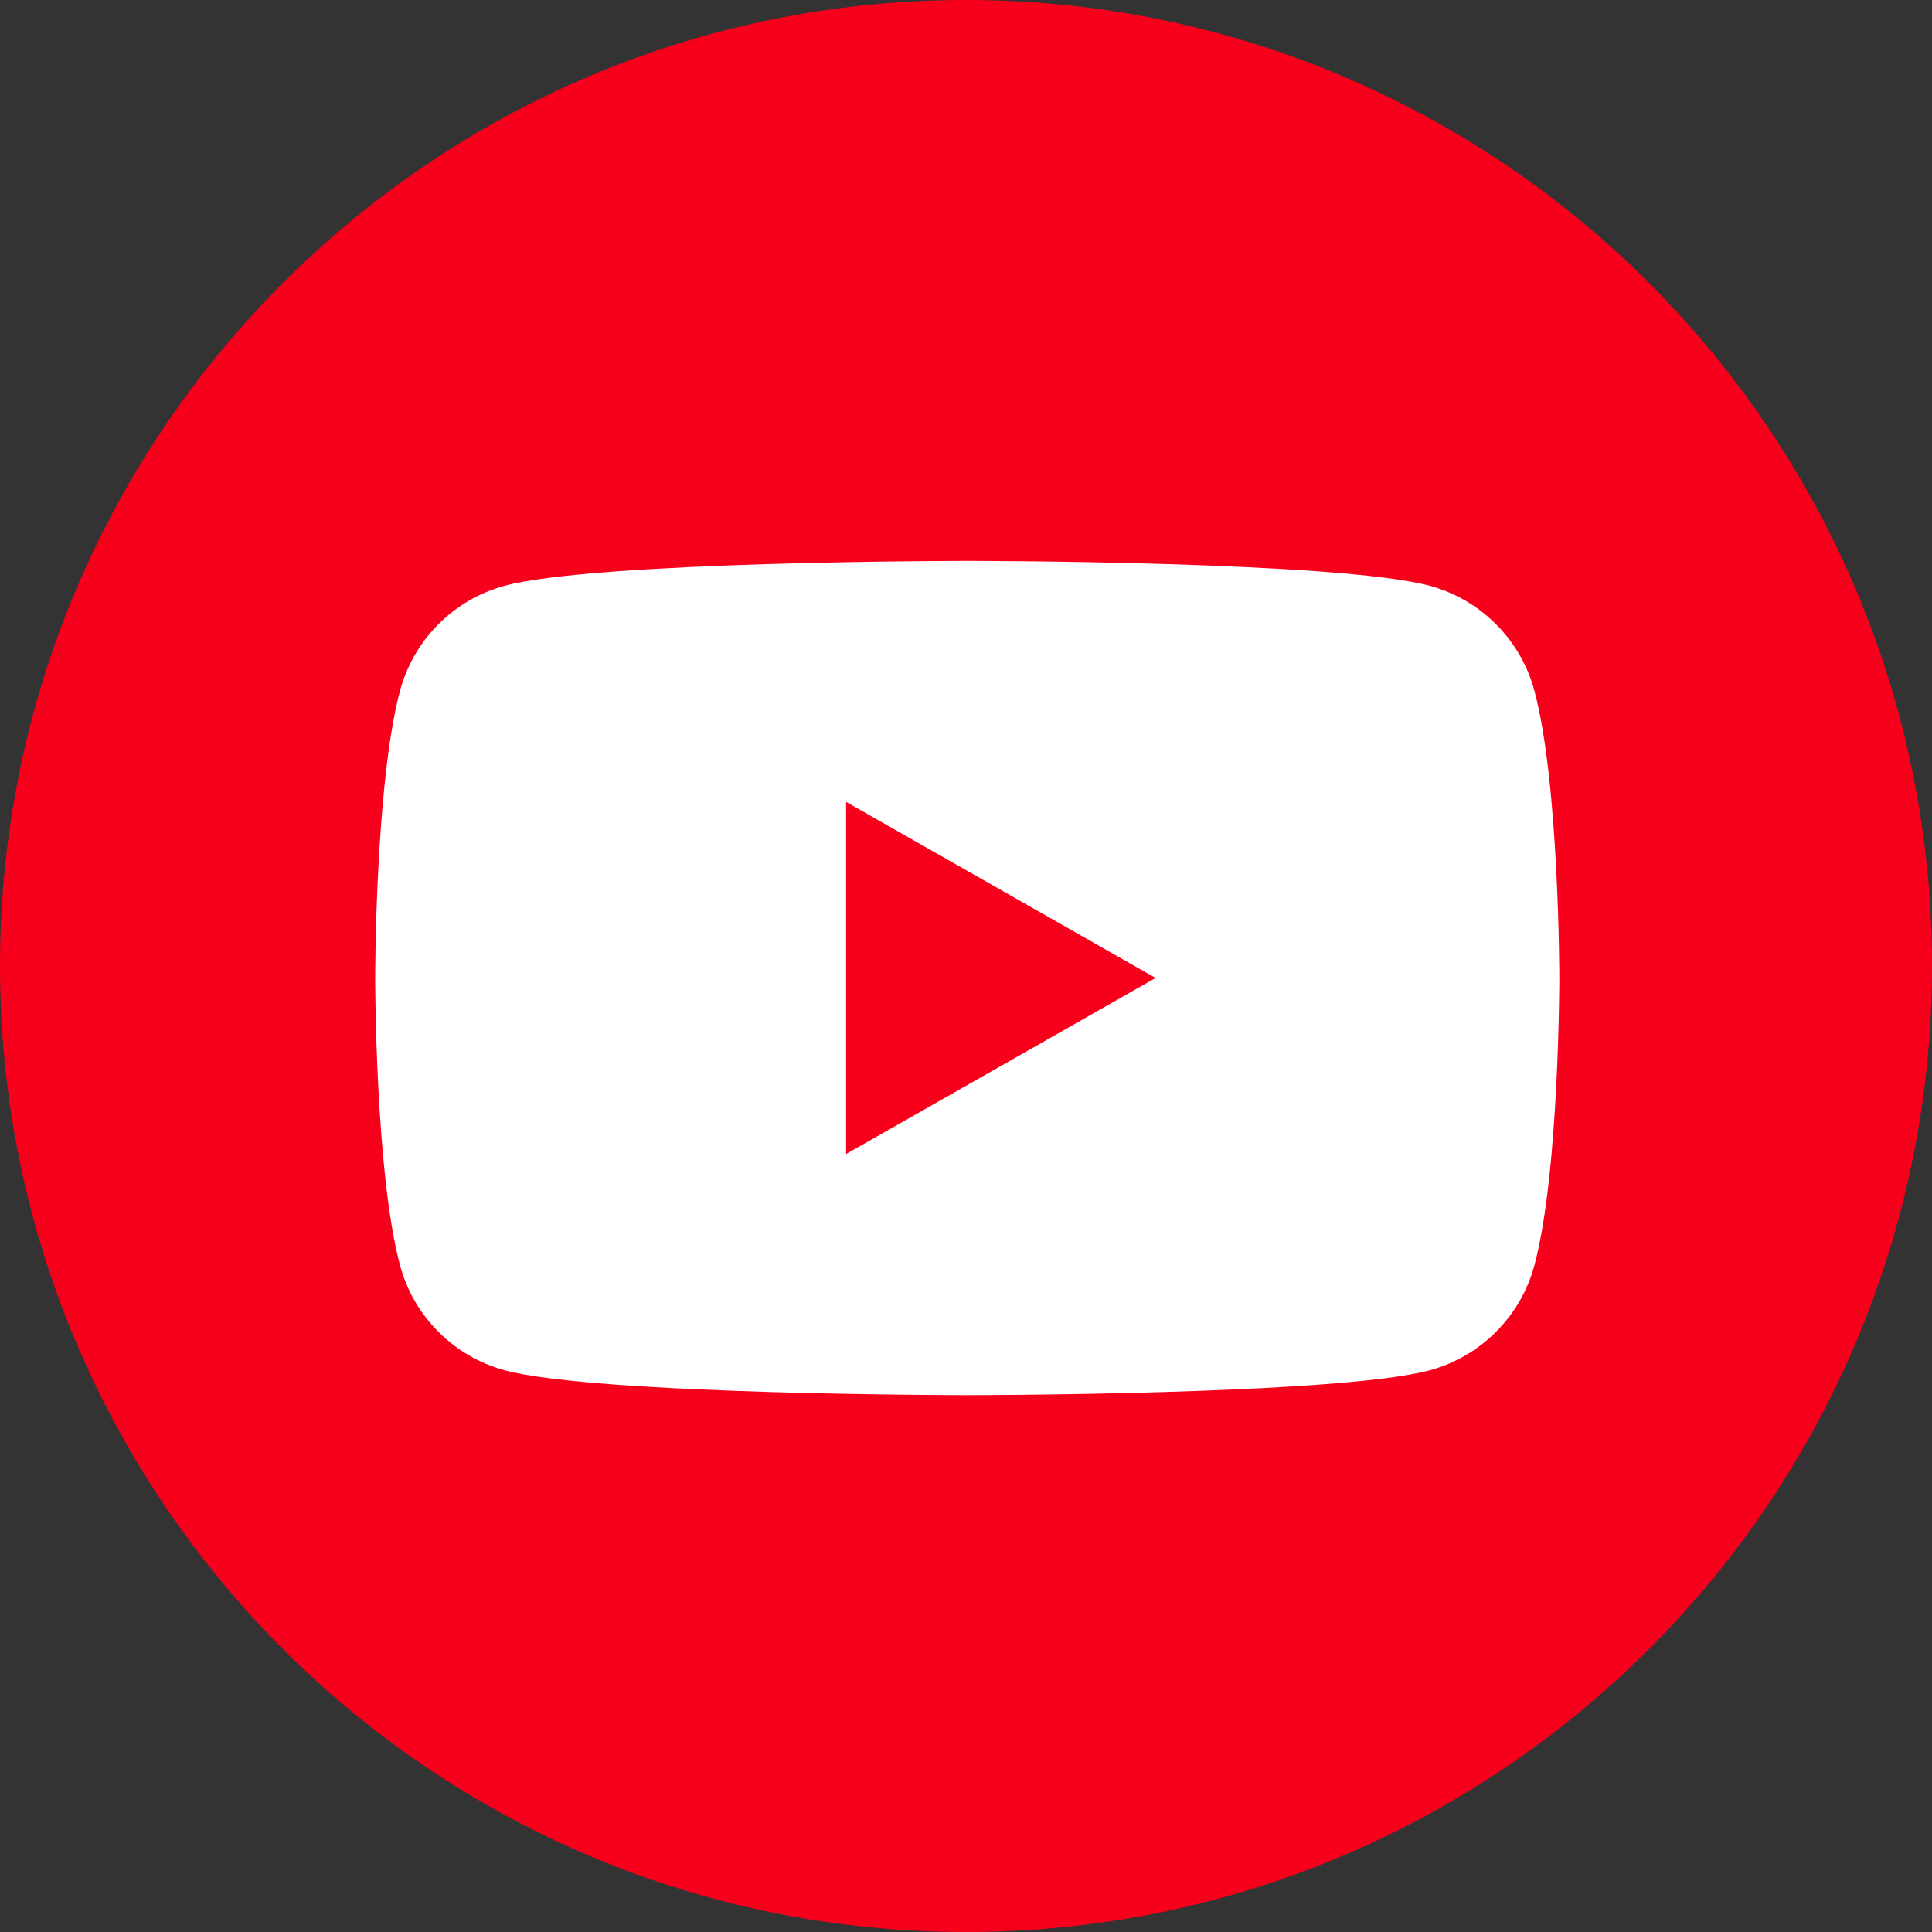
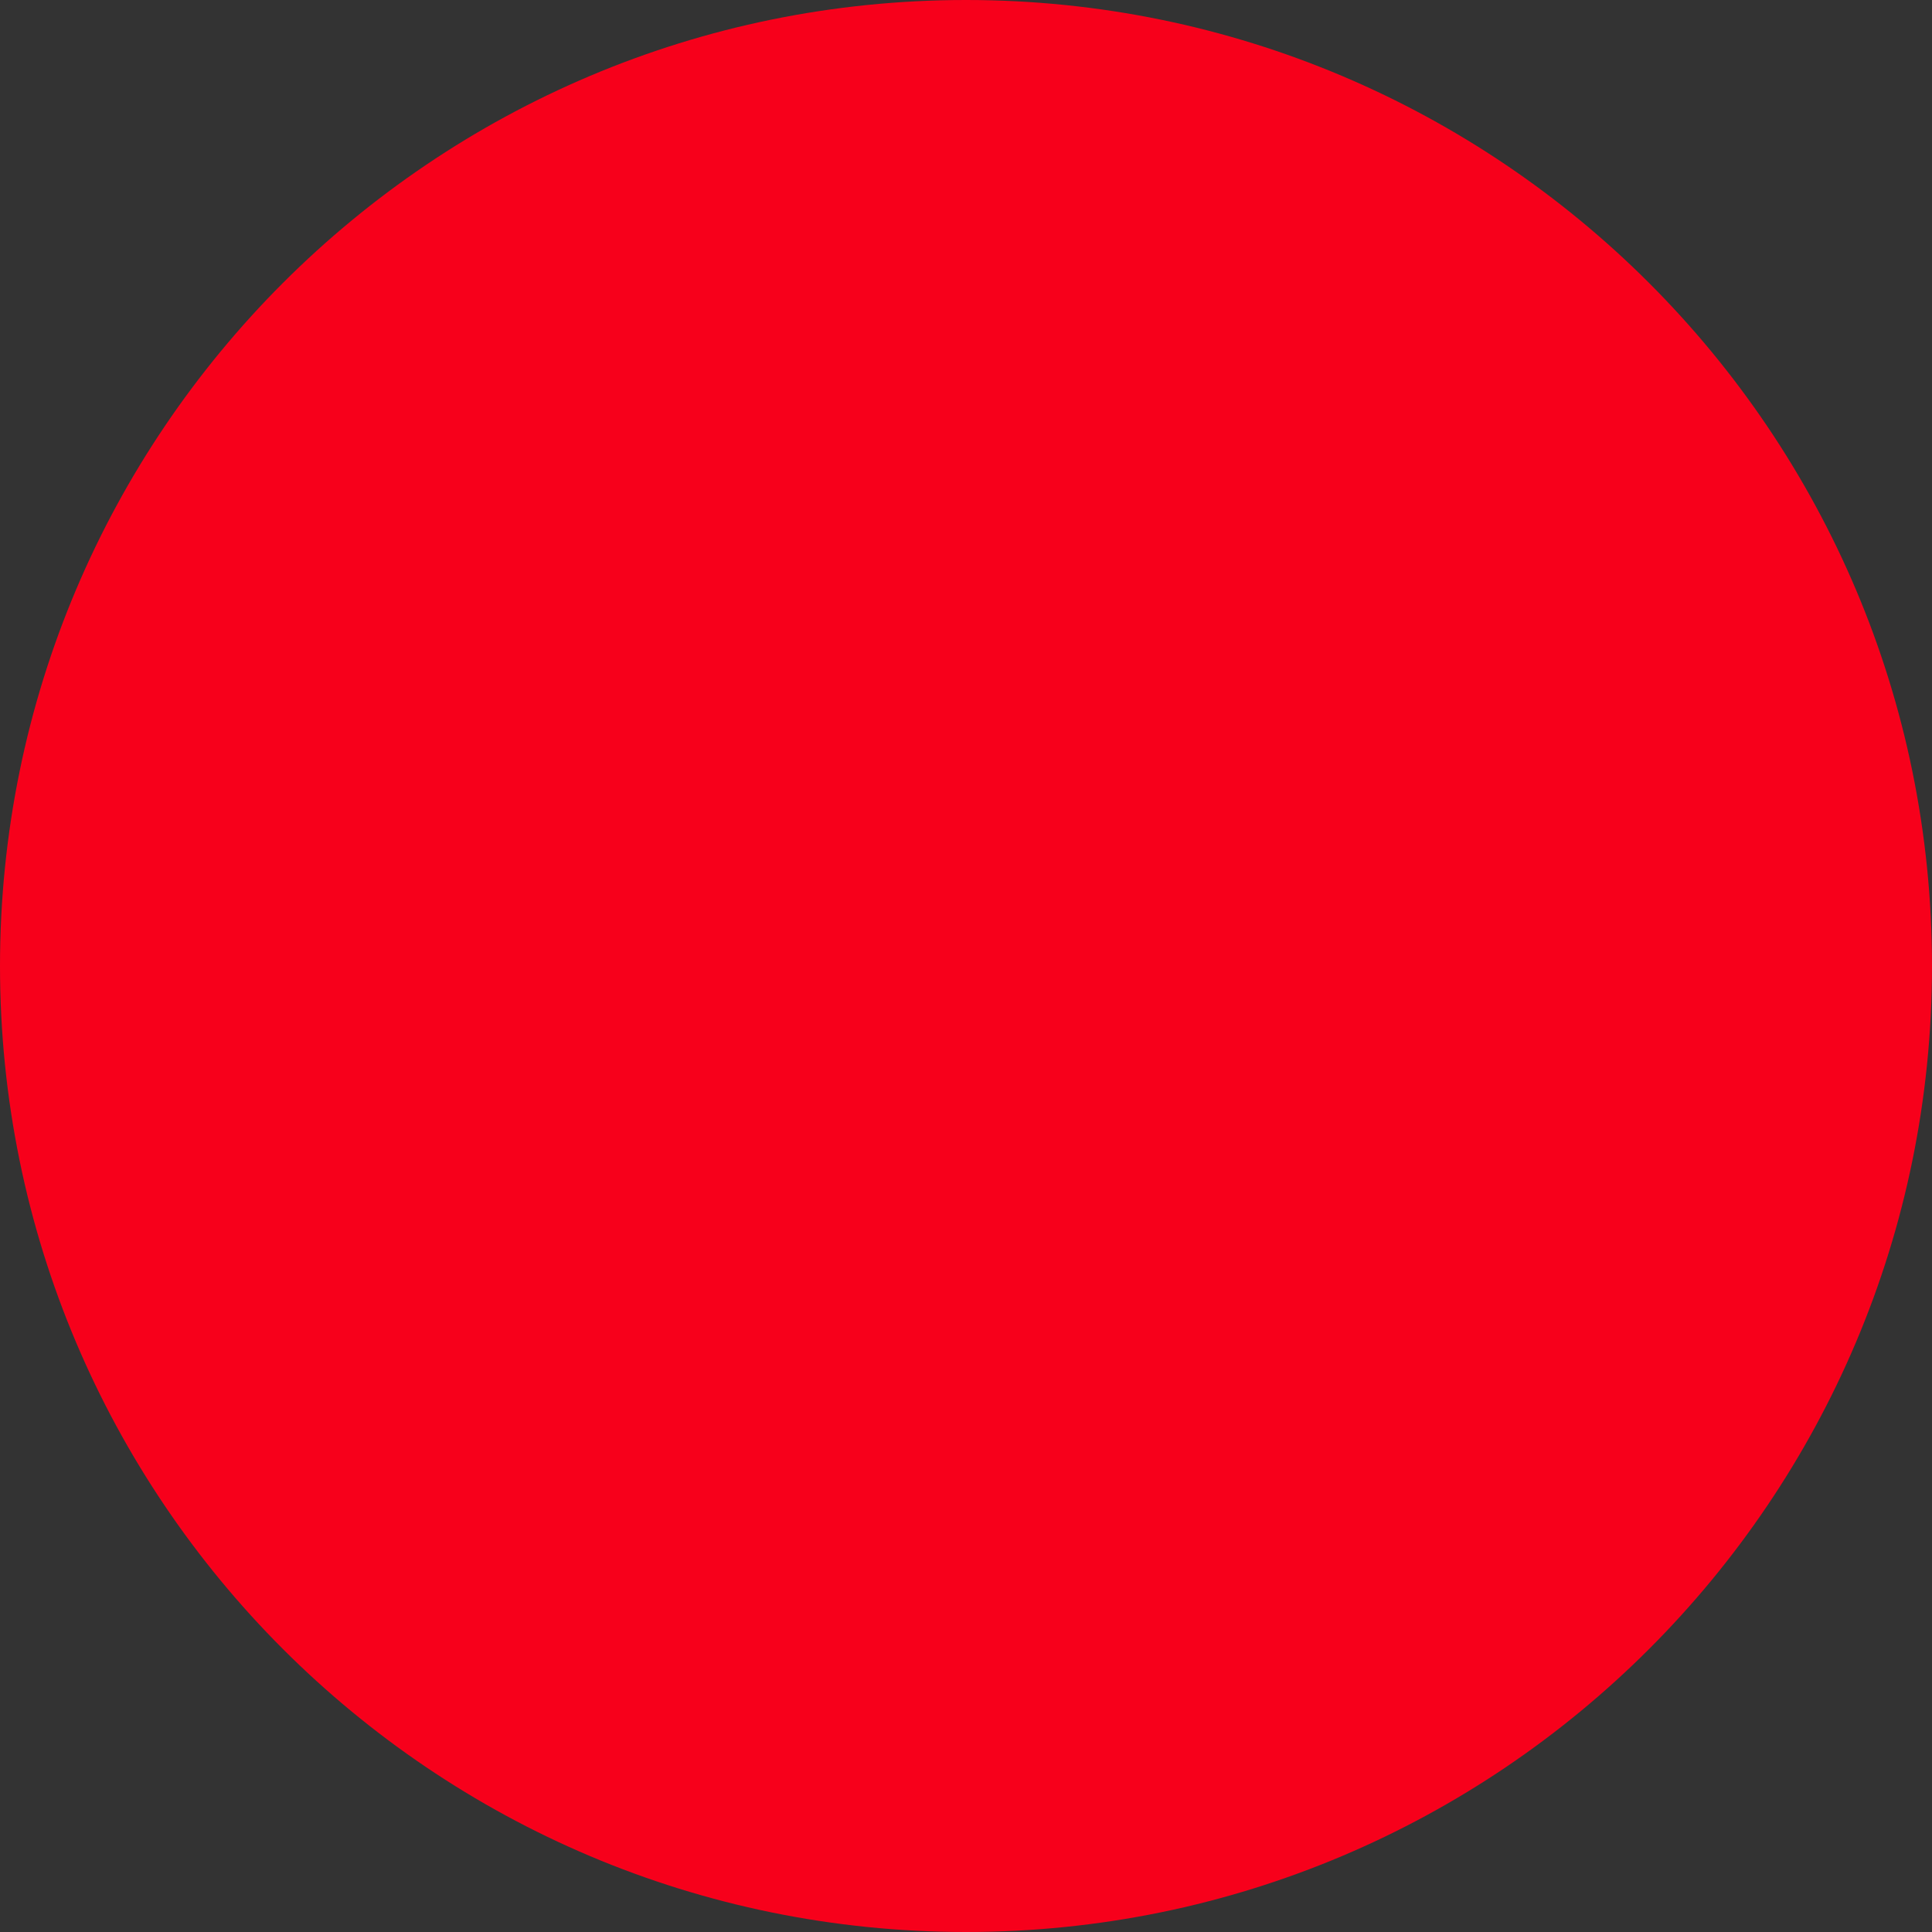
<svg xmlns="http://www.w3.org/2000/svg" width="31" height="31" viewBox="0 0 31 31" fill="none">
  <rect x="0" y="0" width="31" height="31" fill="#333333" stroke="none" />
  <path d="M31 15.5C31 6.94 24.06 0 15.5 0C6.94 0 0 6.94 0 15.5C0 24.06 6.94 31 15.5 31C24.06 31 31 24.06 31 15.5Z" fill="#F7001B" />
-   <path d="M24.622 11.09C24.515 10.686 24.303 10.317 24.008 10.02C23.714 9.723 23.346 9.509 22.942 9.399C21.457 9 15.52 9 15.52 9C15.52 9 9.582 9 8.097 9.399C7.693 9.509 7.326 9.723 7.031 10.02C6.736 10.317 6.524 10.686 6.417 11.09C6.02 12.582 6.02 15.693 6.02 15.693C6.02 15.693 6.02 18.804 6.417 20.296C6.524 20.701 6.736 21.07 7.031 21.366C7.326 21.663 7.693 21.877 8.097 21.987C9.582 22.386 15.52 22.386 15.52 22.386C15.52 22.386 21.457 22.386 22.942 21.987C23.346 21.877 23.714 21.663 24.008 21.366C24.303 21.07 24.515 20.701 24.622 20.296C25.02 18.804 25.02 15.693 25.02 15.693C25.02 15.693 25.02 12.582 24.622 11.09Z" fill="white" />
  <path d="M13.576 18.517V12.867L18.542 15.692L13.576 18.517Z" fill="#F7001B" />
</svg>